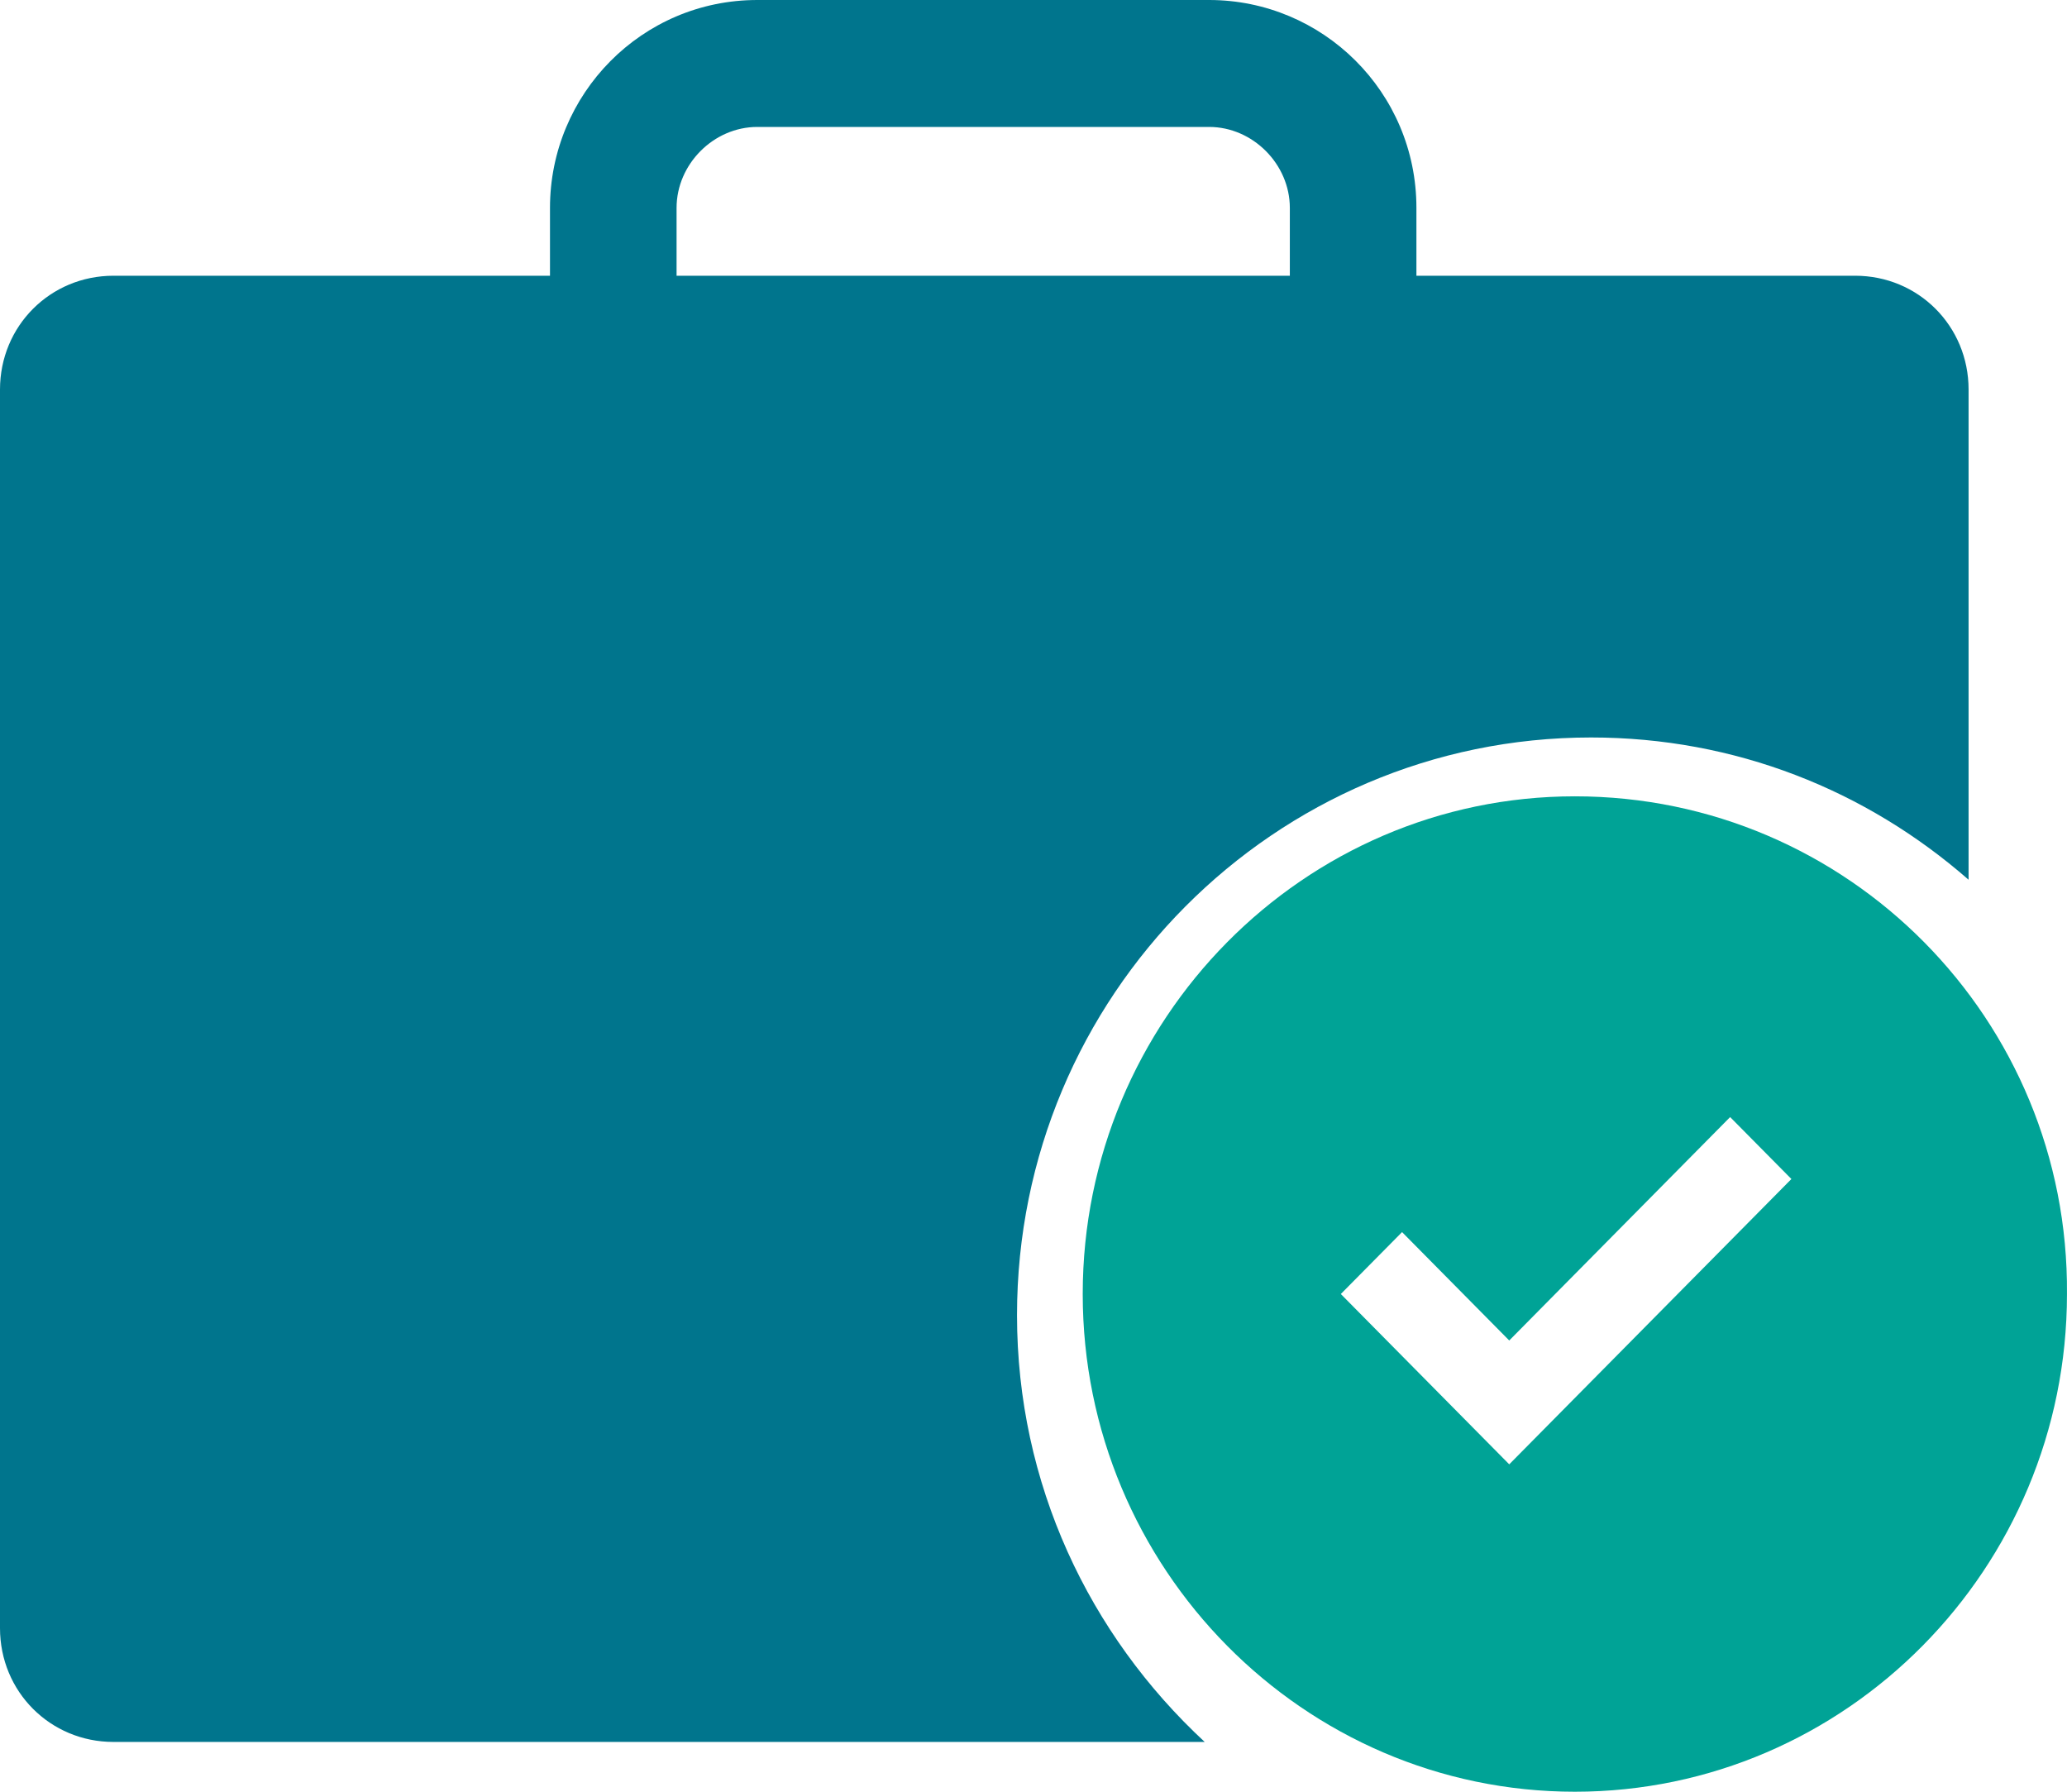
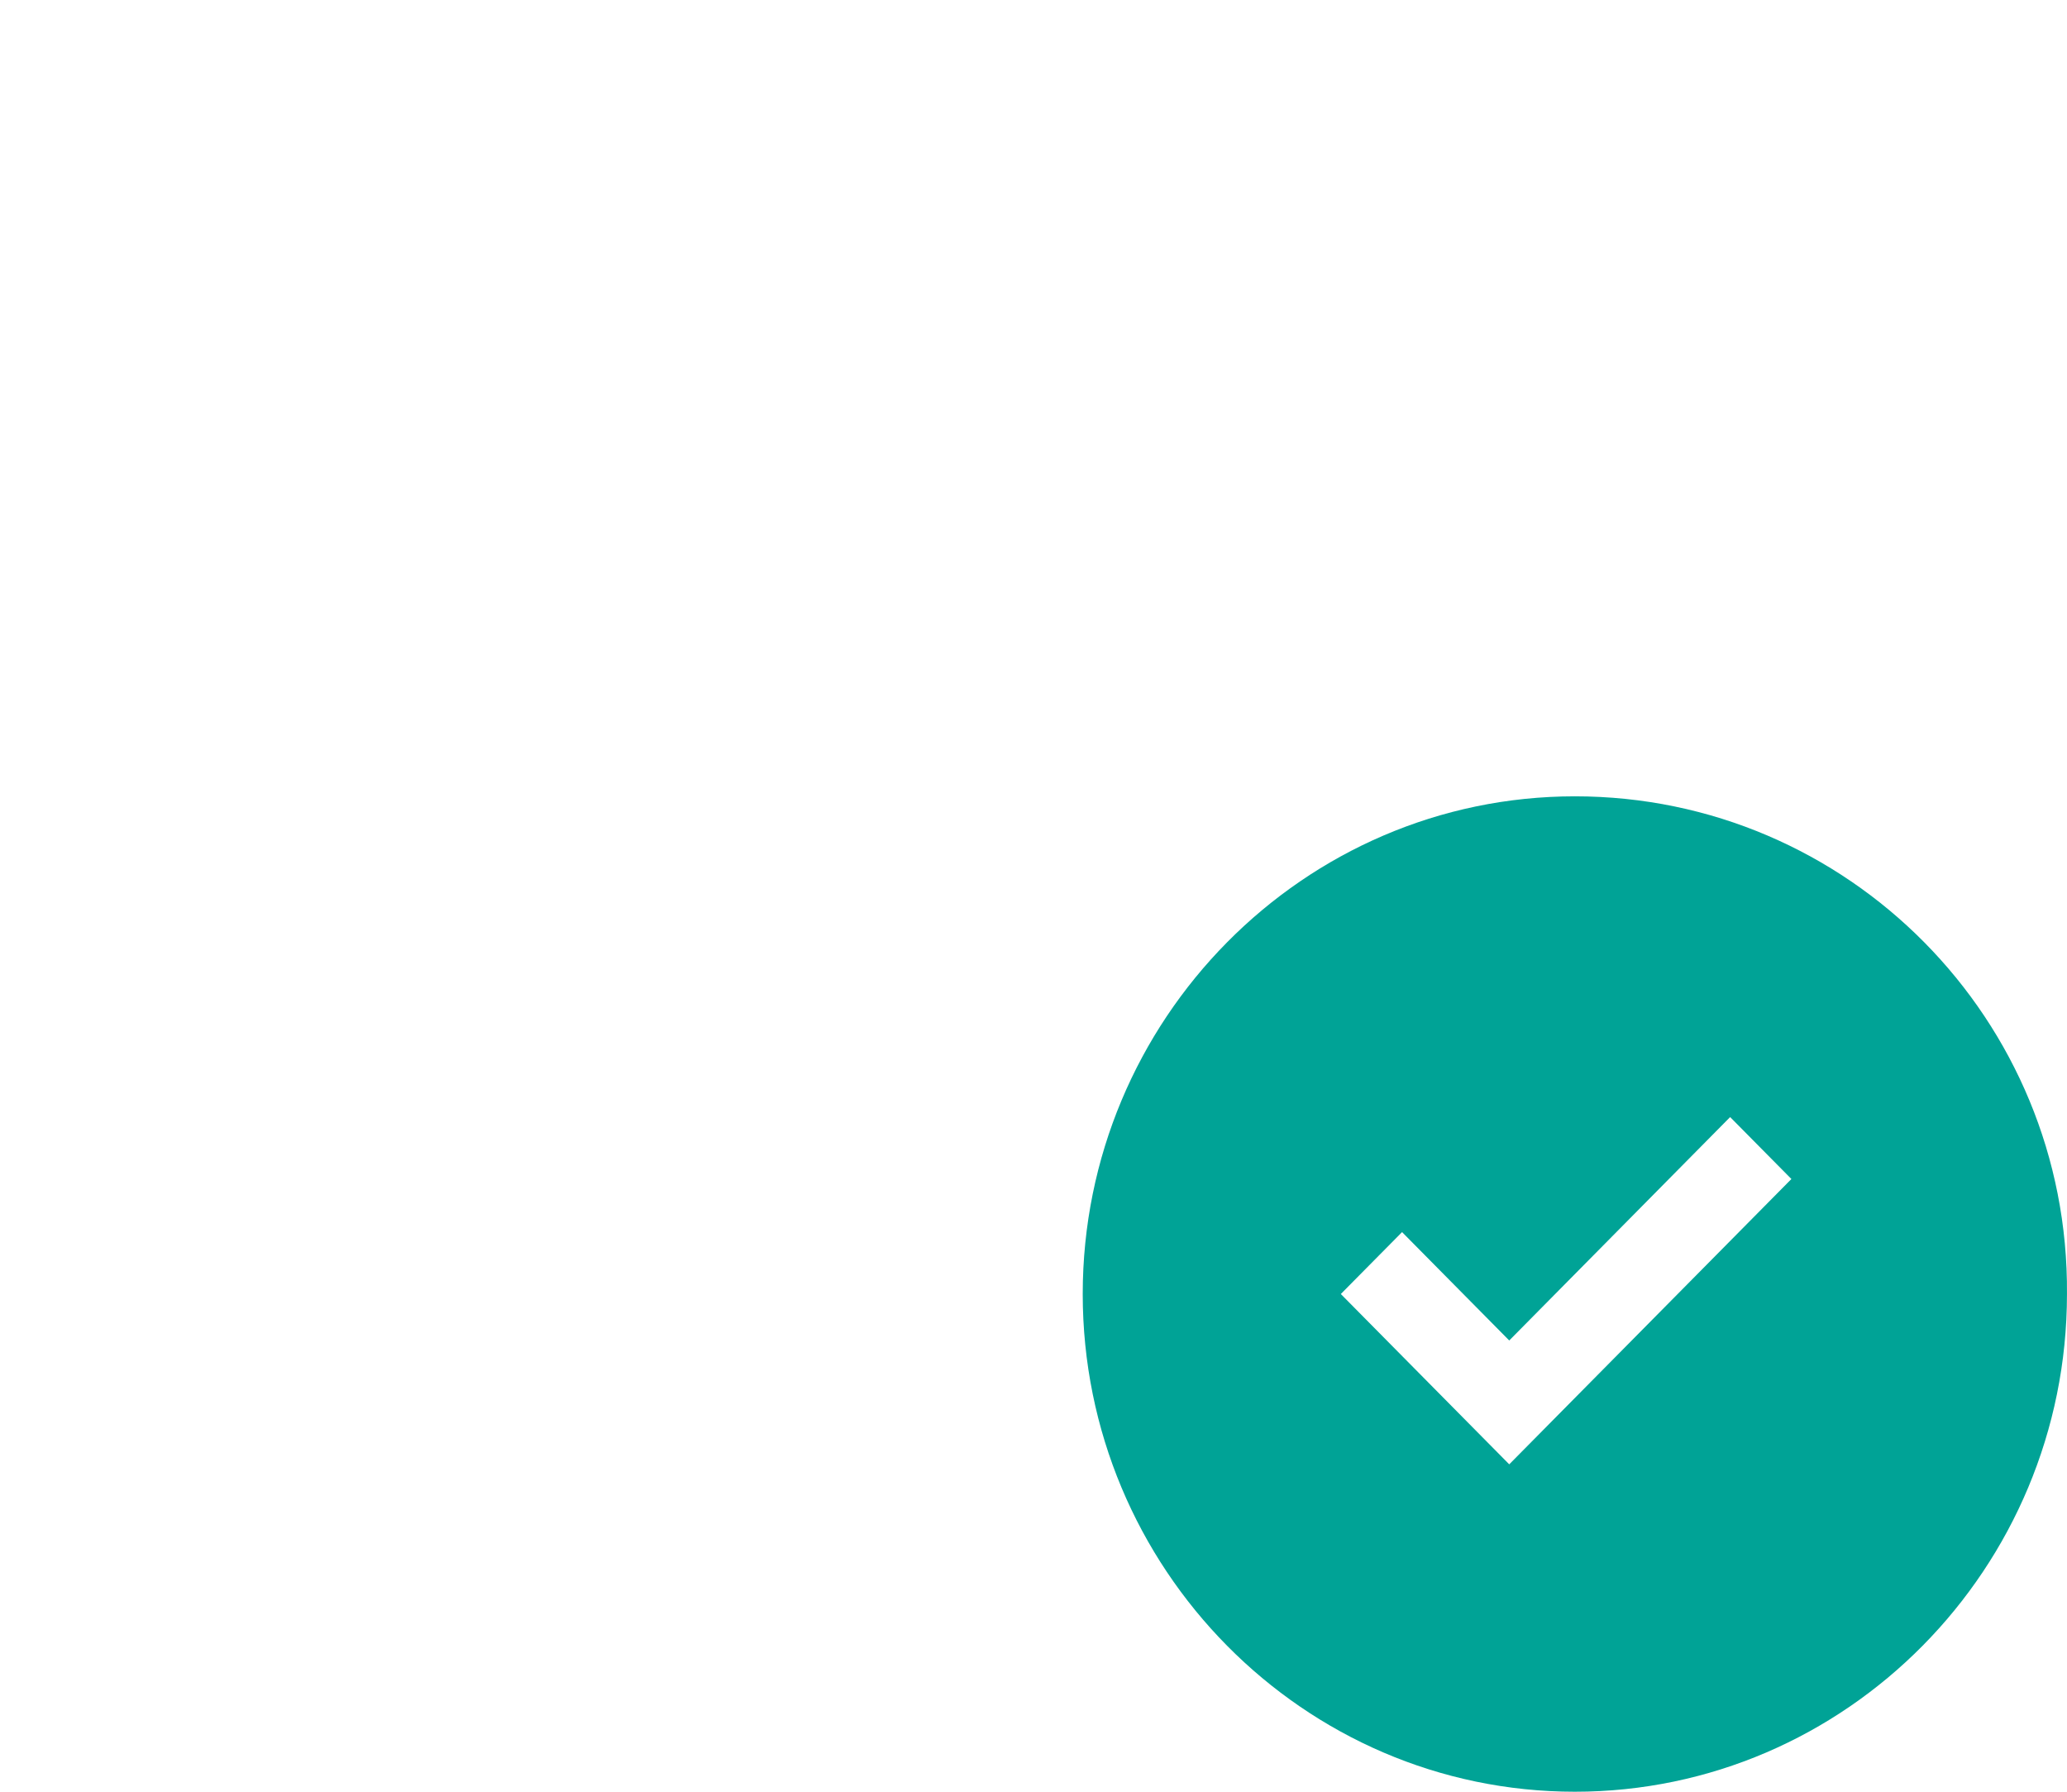
<svg xmlns="http://www.w3.org/2000/svg" width="75px" height="65px" viewBox="0 0 75 65" version="1.1">
  <title>noun_hired_787424</title>
  <desc>Created with Sketch.</desc>
  <g id="Services-Detail" stroke="none" stroke-width="1" fill="none" fill-rule="evenodd">
    <g transform="translate(-988, -823)" fill-rule="nonzero" id="noun_hired_787424">
      <g transform="translate(988, 823)">
-         <path d="M36.902,47.713 C36.902,36.122 46.246,26.754 57.729,26.754 C62.955,26.754 67.707,28.66 71.429,31.915 L71.429,14.131 C71.429,11.829 69.607,10.003 67.311,10.003 L51.394,10.003 L51.394,7.542 C51.394,3.334 47.989,0 43.871,0 L27.479,0 C23.282,0 19.956,3.414 19.956,7.542 L19.956,10.003 L4.118,10.003 C1.821,10.003 0,11.829 0,14.131 L0,59.066 C0,61.368 1.821,63.194 4.118,63.194 L43.712,63.194 C39.515,59.304 36.902,53.826 36.902,47.713 Z M24.549,7.542 C24.549,5.954 25.895,4.605 27.479,4.605 L43.871,4.605 C45.455,4.605 46.801,5.954 46.801,7.542 L46.801,10.003 L24.549,10.003 L24.549,7.542 Z" id="Shape" fill="#00758D" />
        <path d="M57.143,28.889 C47.301,28.889 39.286,36.994 39.286,46.944 C39.286,56.895 47.301,65 57.143,65 C66.984,65 74.999,56.895 74.999,46.944 C75.079,36.994 67.063,28.889 57.143,28.889 Z M54.762,53.123 L48.651,46.944 L50.873,44.698 L54.762,48.63 L62.777,40.525 L65,42.772 L54.762,53.123 Z" id="Shape" fill="#00A396" />
      </g>
    </g>
  </g>
</svg>